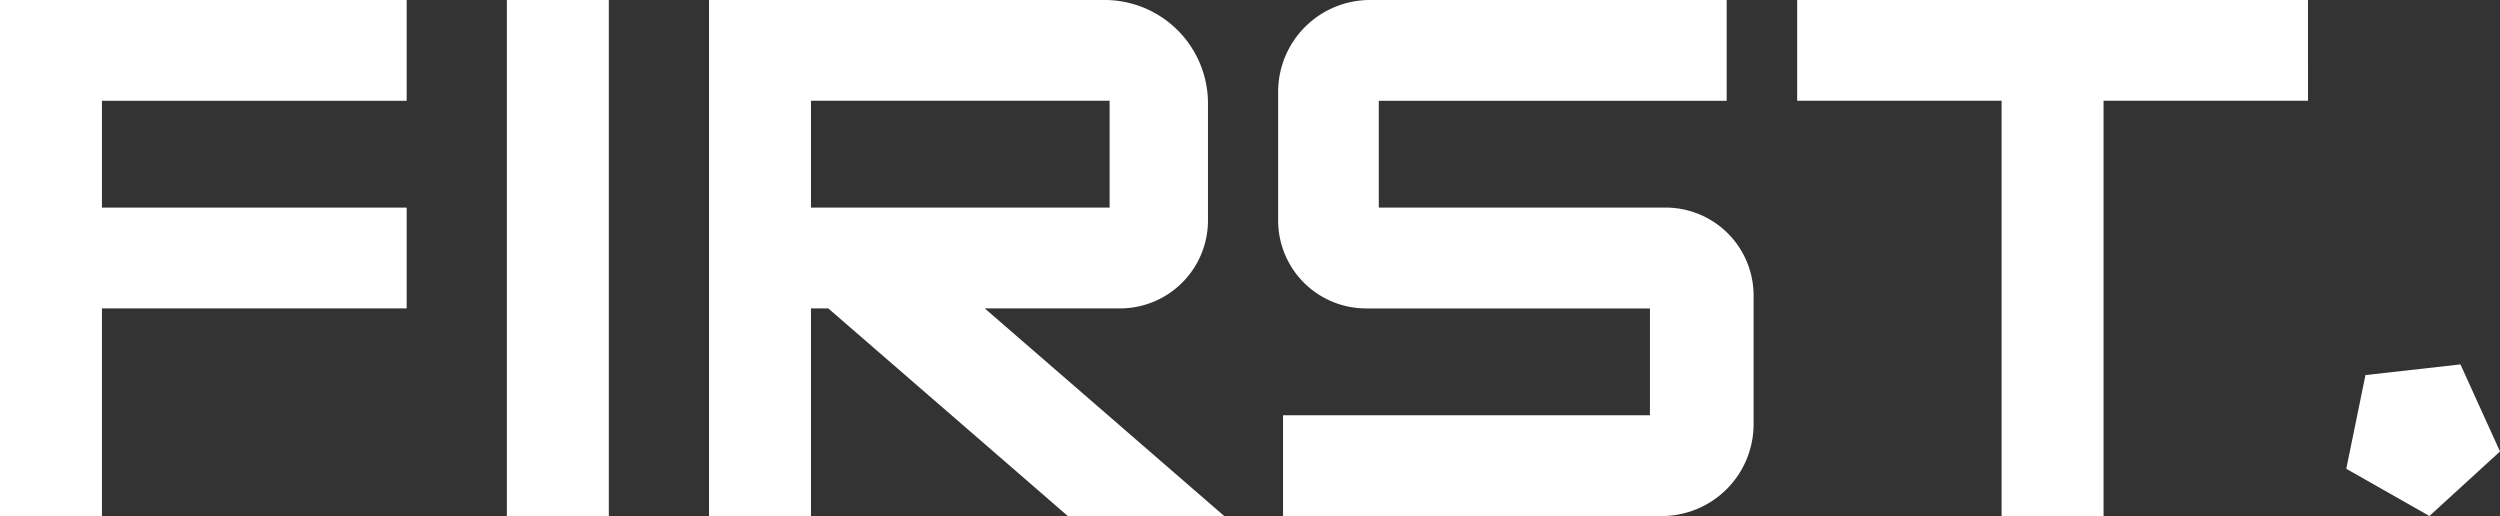
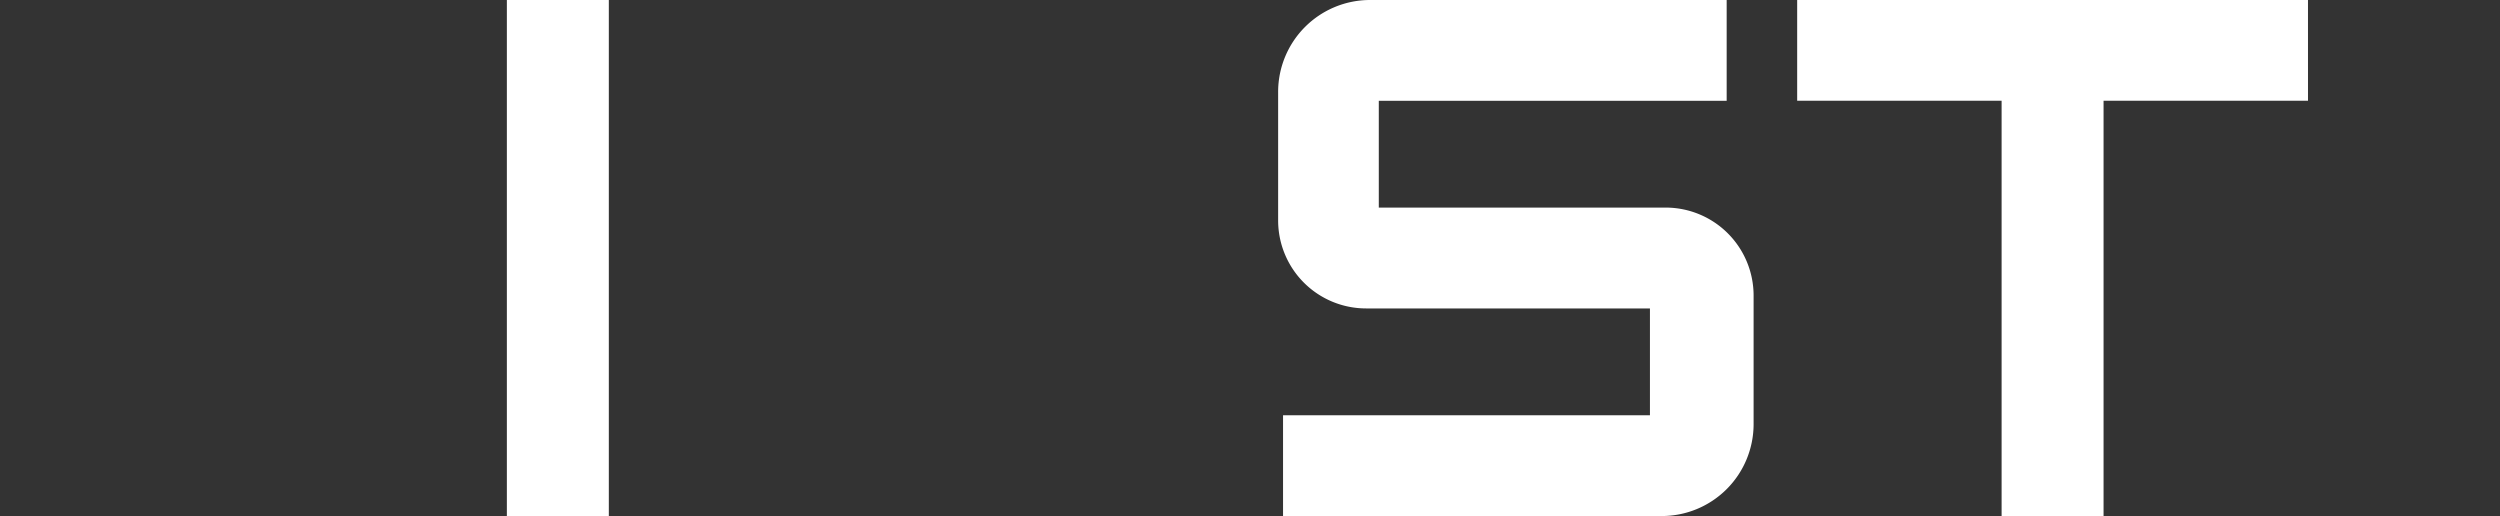
<svg xmlns="http://www.w3.org/2000/svg" id="First." width="190.672" height="39.356" viewBox="0 0 190.672 39.356">
  <rect x="0" y="0" width="190.672" height="39.356" fill="#333333" stroke="none" />
  <defs>
    <clipPath id="clip-path">
      <rect id="Rectangle_2906" data-name="Rectangle 2906" width="190.672" height="39.356" fill="none" />
    </clipPath>
  </defs>
-   <path id="Path_9398" data-name="Path 9398" d="M151.055,24.035l-1.463,7.147,6.34,3.6,5.383-4.92L158.3,23.221Z" transform="translate(29.356 4.572)" fill="#fff" />
+   <path id="Path_9398" data-name="Path 9398" d="M151.055,24.035L158.3,23.221Z" transform="translate(29.356 4.572)" fill="#fff" />
  <g id="Group_10039" data-name="Group 10039">
    <g id="Group_10038" data-name="Group 10038" clip-path="url(#clip-path)">
      <path id="Path_9399" data-name="Path 9399" d="M111.045,15.835H89.168V7.687H115.7V0H88.5a7.01,7.01,0,0,0-7.009,7.013v9.8A6.711,6.711,0,0,0,88.2,23.524h21.648v8.148H81.865v7.686h28.88a7.011,7.011,0,0,0,7.009-7.014v-9.8a6.711,6.711,0,0,0-6.709-6.712" transform="translate(15.991 0)" fill="#fff" />
      <path id="Path_9400" data-name="Path 9400" d="M153.541,0H114.582V7.686h15.592v31.67h7.776V7.686h15.592Z" transform="translate(22.486 -0.001)" fill="#fff" />
      <rect id="Rectangle_2905" data-name="Rectangle 2905" width="7.776" height="39.356" transform="translate(38.658)" fill="#fff" />
-       <path id="Path_9401" data-name="Path 9401" d="M31.016,7.687V0H0V39.356H7.775V23.522H31.016V15.835H7.775V7.687Z" transform="translate(0 -0.001)" fill="#fff" />
-       <path id="Path_9402" data-name="Path 9402" d="M66.234,23.523H76.551A6.711,6.711,0,0,0,83.26,16.81V7.89A7.887,7.887,0,0,0,75.374,0H45.205V39.356h7.776V23.523H54.3L72.569,39.358H84.5ZM52.981,15.836V7.686H75.758v8.15Z" transform="translate(8.871 -0.001)" fill="#fff" />
    </g>
  </g>
</svg>